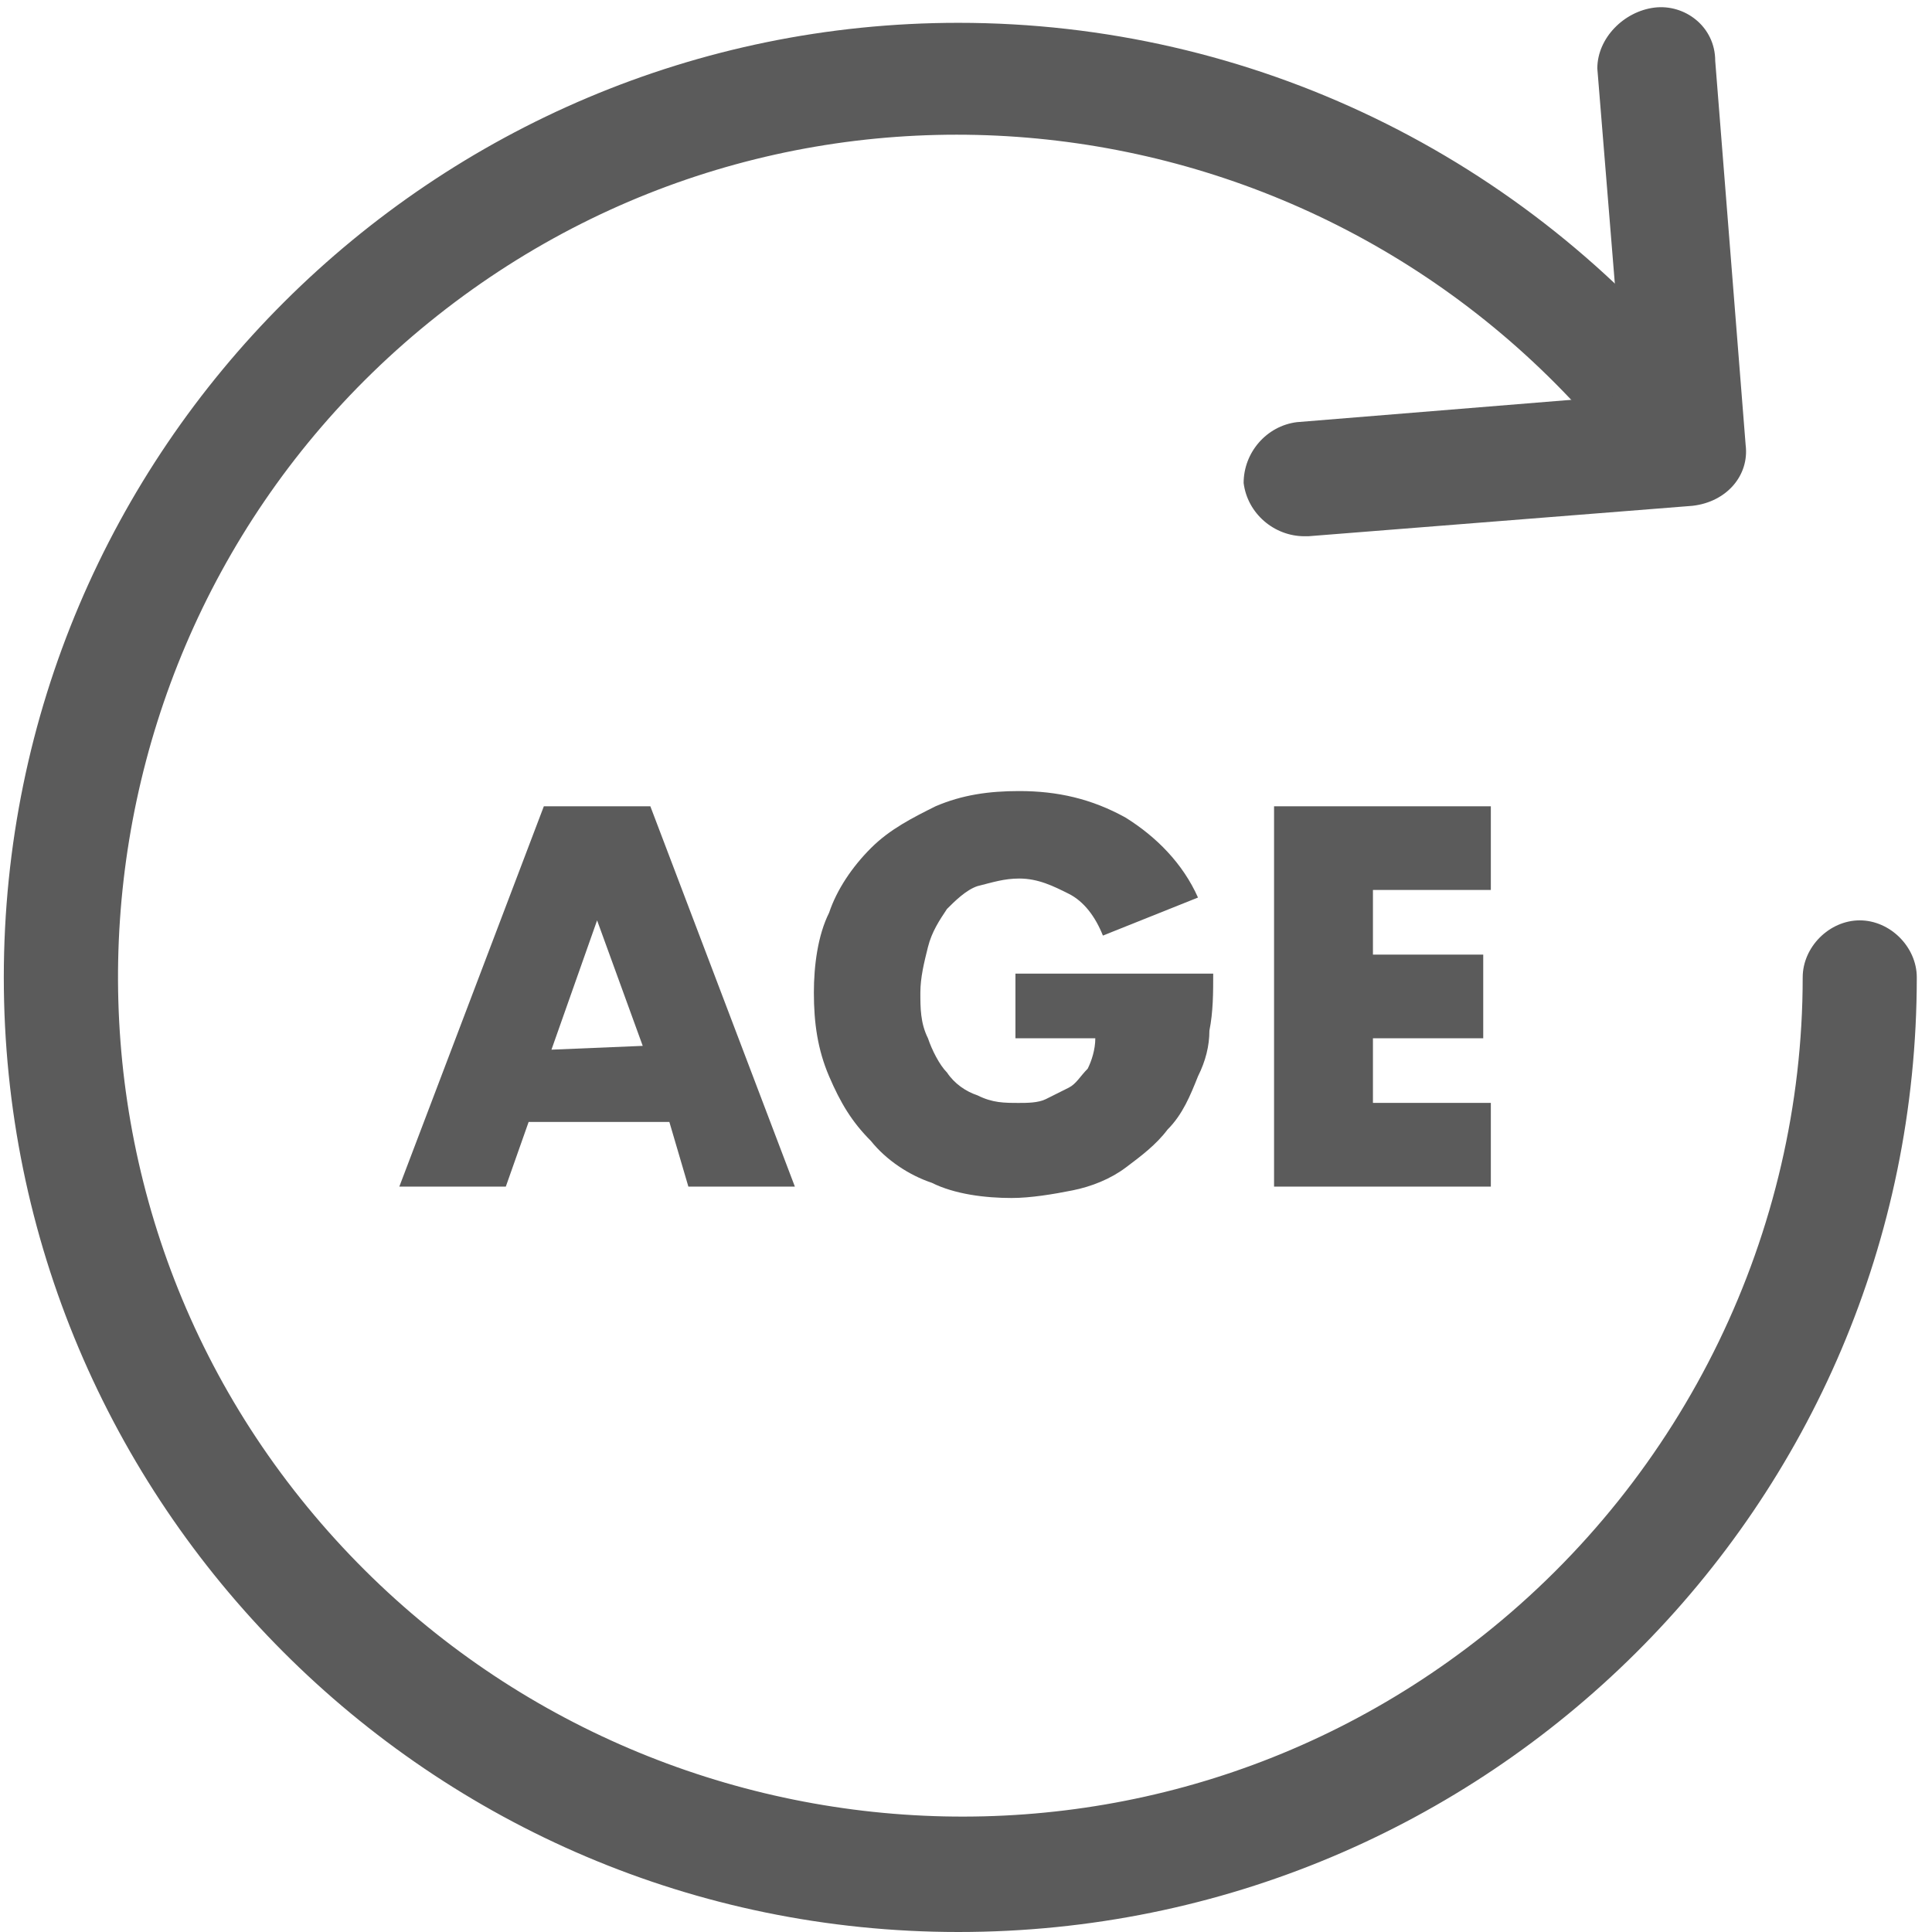
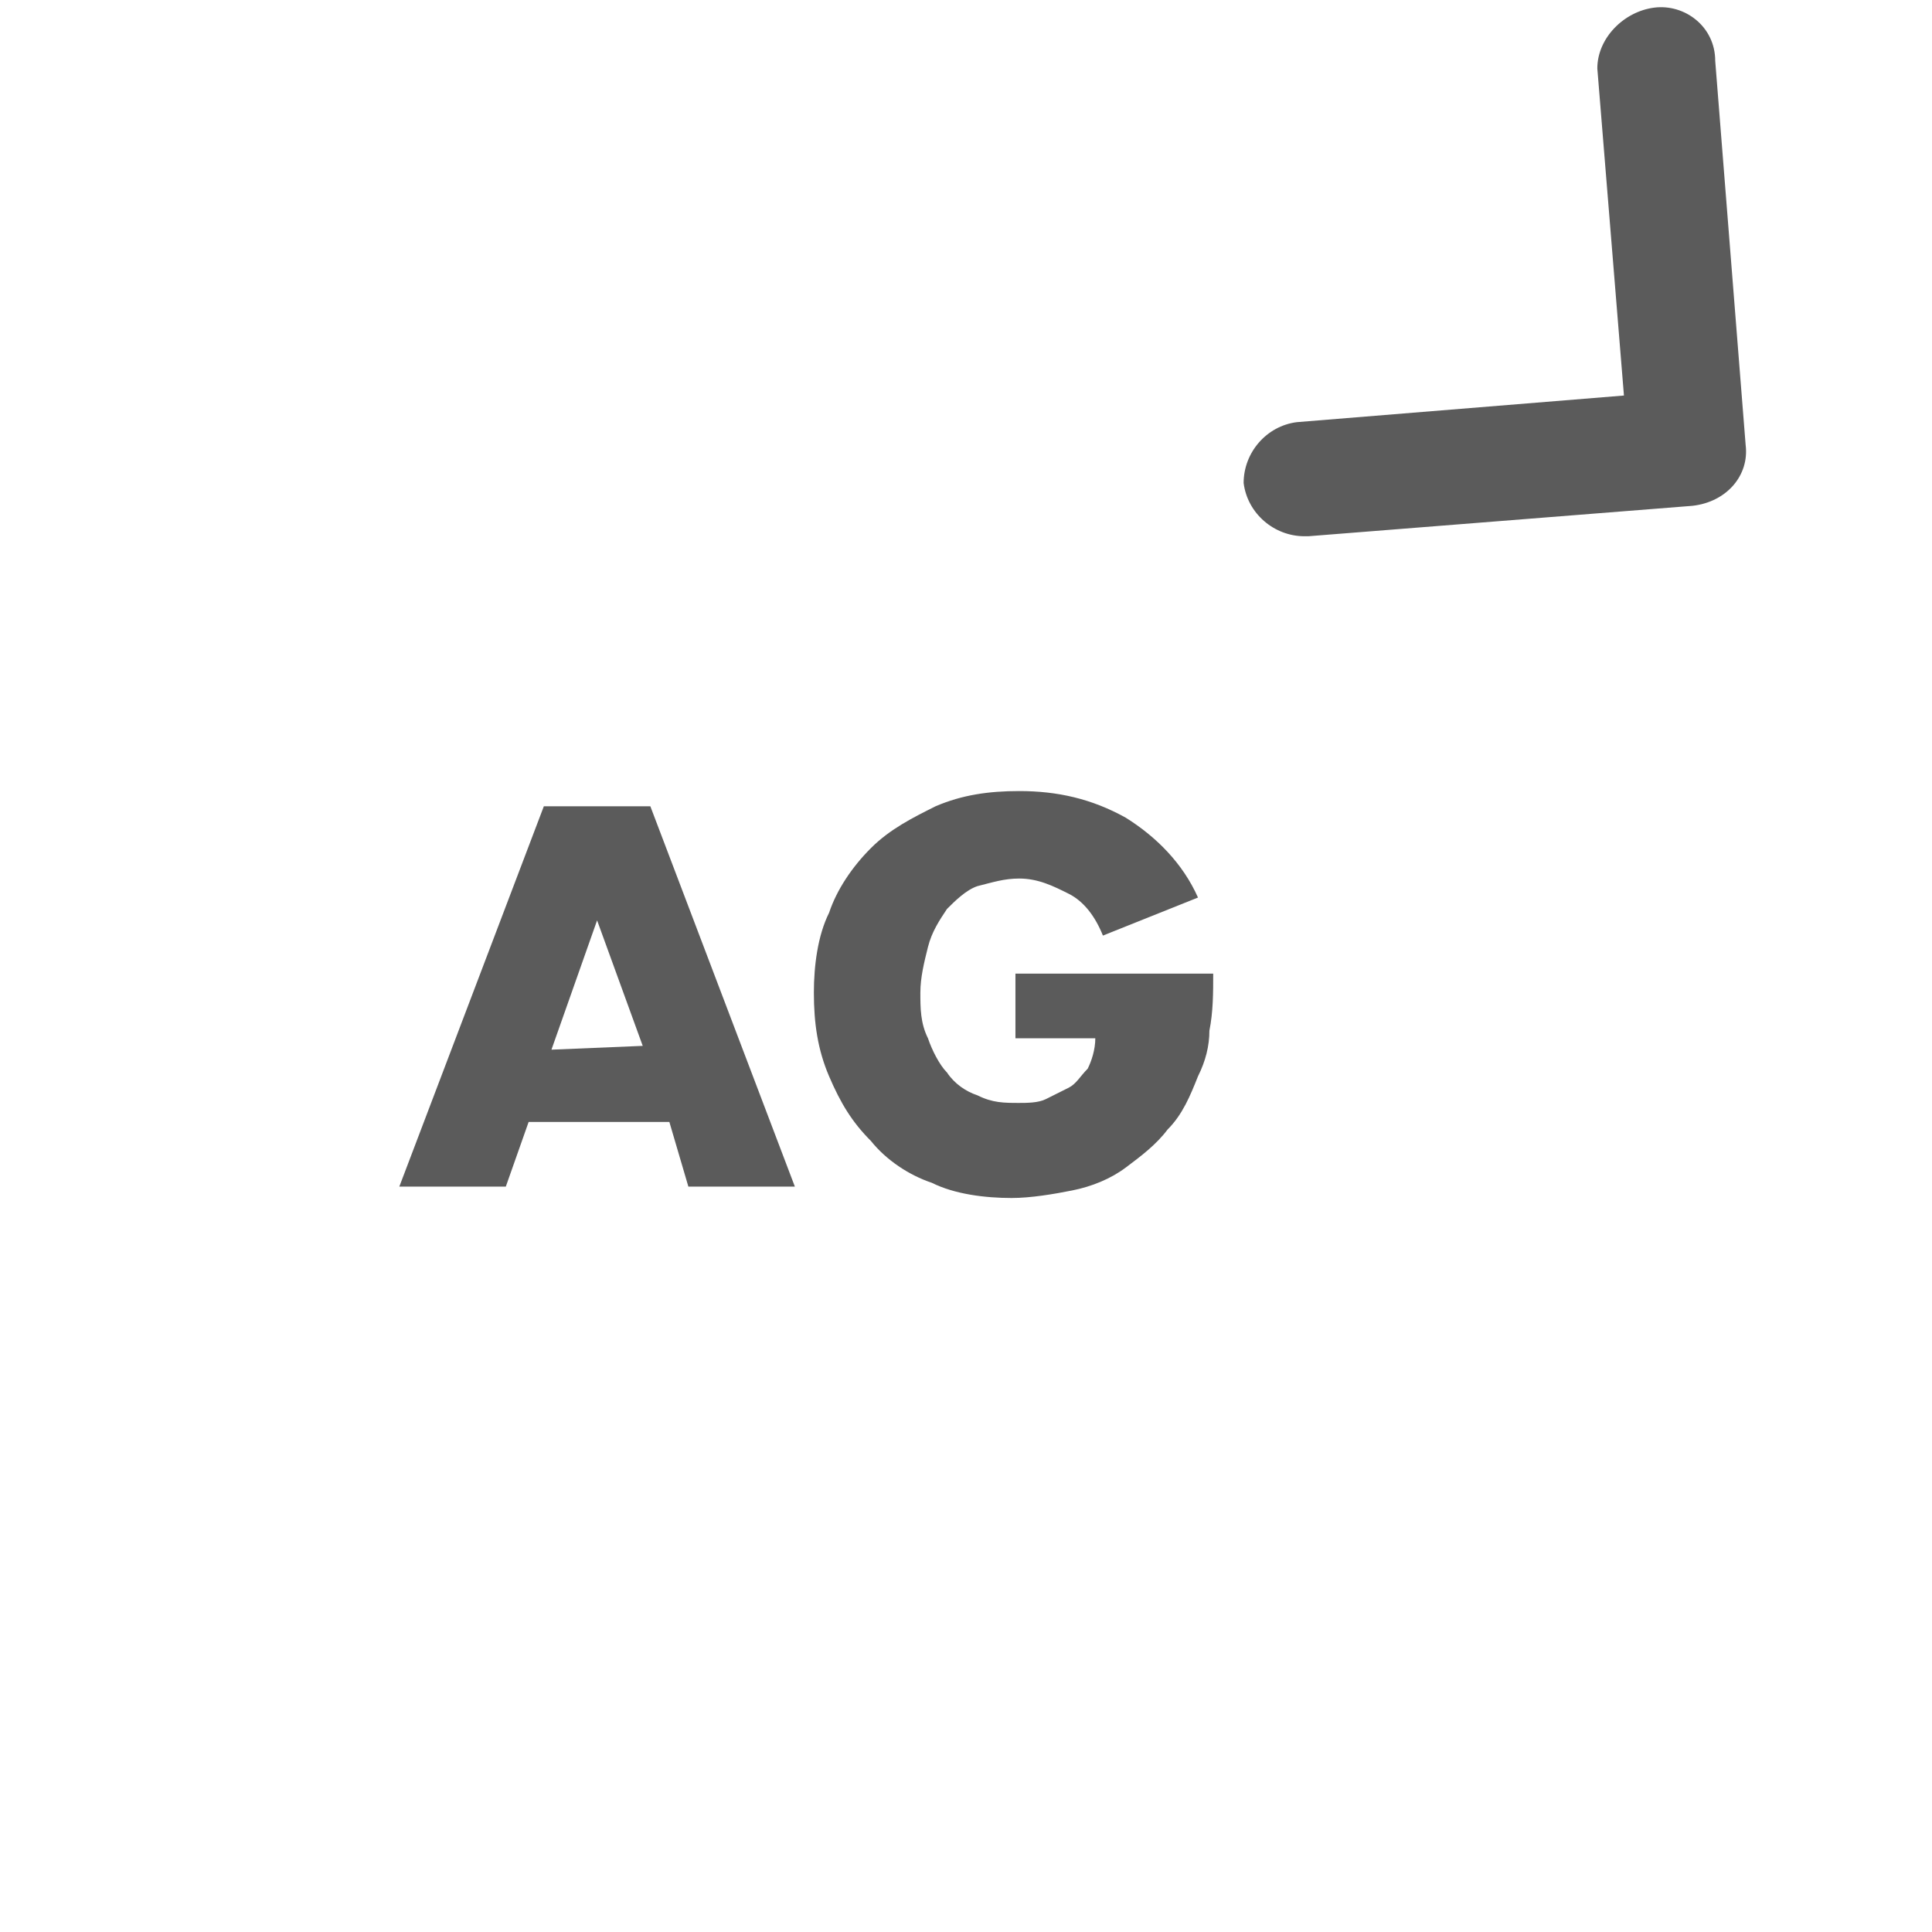
<svg xmlns="http://www.w3.org/2000/svg" version="1.1" id="Layer_1" x="0px" y="0px" viewBox="0 0 50.8 50.8" style="enable-background:new 0 0 50.8 50.8;" xml:space="preserve">
  <style type="text/css"> .st0{fill:#5B5B5B;} </style>
  <g id="OBJECTS_1_">
-     <path class="st0" d="M25.2,50.8c-13.9,0-25.1-11.3-25.1-25.1c0-13.9,11.3-25.1,25.1-25.1c7.7,0,14.9,3.5,19.7,9.5 c0.5,0.6,0.4,1.6-0.2,2.1c-0.6,0.5-1.6,0.4-2.1-0.2C35,2.4,21.1,0.7,11.5,8.3S0.3,29.9,7.9,39.4S29.4,50.6,39,43 c5.3-4.2,8.4-10.6,8.4-17.3c0-0.8,0.7-1.5,1.5-1.5s1.5,0.7,1.5,1.5C50.4,39.6,39.1,50.8,25.2,50.8z" />
    <path class="st0" d="M34.3,14.1c-0.8,0-1.5-0.6-1.6-1.4c0-0.8,0.6-1.5,1.4-1.6l8.6-0.7l-0.7-8.6C42,1,42.7,0.3,43.5,0.2 c0.8-0.1,1.6,0.5,1.6,1.4l0.8,10.1c0.1,0.8-0.5,1.5-1.4,1.6c0,0,0,0,0,0l-10.1,0.8L34.3,14.1z" />
    <path class="st0" d="M17.6,29.5h-3.7l-0.6,1.7h-2.8l3.8-10h2.8l3.8,10h-2.8L17.6,29.5z M16.9,27.5l-1.2-3.3l-1.2,3.4L16.9,27.5z" />
    <path class="st0" d="M26.7,25.6h5.2c0,0.5,0,1-0.1,1.5c0,0.4-0.1,0.8-0.3,1.2c-0.2,0.5-0.4,1-0.8,1.4c-0.3,0.4-0.7,0.7-1.1,1 c-0.4,0.3-0.9,0.5-1.4,0.6c-0.5,0.1-1.1,0.2-1.6,0.2c-0.7,0-1.5-0.1-2.1-0.4c-0.6-0.2-1.2-0.6-1.6-1.1c-0.5-0.5-0.8-1-1.1-1.7 c-0.3-0.7-0.4-1.4-0.4-2.2c0-0.7,0.1-1.5,0.4-2.1c0.2-0.6,0.6-1.2,1.1-1.7c0.5-0.5,1.1-0.8,1.7-1.1c0.7-0.3,1.4-0.4,2.2-0.4 c1,0,1.9,0.2,2.8,0.7c0.8,0.5,1.5,1.2,1.9,2.1l-2.5,1c-0.2-0.5-0.5-0.9-0.9-1.1c-0.4-0.2-0.8-0.4-1.3-0.4c-0.4,0-0.7,0.1-1.1,0.2 c-0.3,0.1-0.6,0.4-0.8,0.6c-0.2,0.3-0.4,0.6-0.5,1c-0.1,0.4-0.2,0.8-0.2,1.2c0,0.4,0,0.8,0.2,1.2c0.1,0.3,0.3,0.7,0.5,0.9 c0.2,0.3,0.5,0.5,0.8,0.6c0.4,0.2,0.7,0.2,1.1,0.2c0.2,0,0.5,0,0.7-0.1c0.2-0.1,0.4-0.2,0.6-0.3c0.2-0.1,0.3-0.3,0.5-0.5 c0.1-0.2,0.2-0.5,0.2-0.8h-2.1V25.6z" />
-     <path class="st0" d="M39.2,23.4h-3.1v1.7H39v2.2h-2.9V29h3.1v2.2h-5.7v-10h5.7L39.2,23.4z" />
  </g>
</svg>